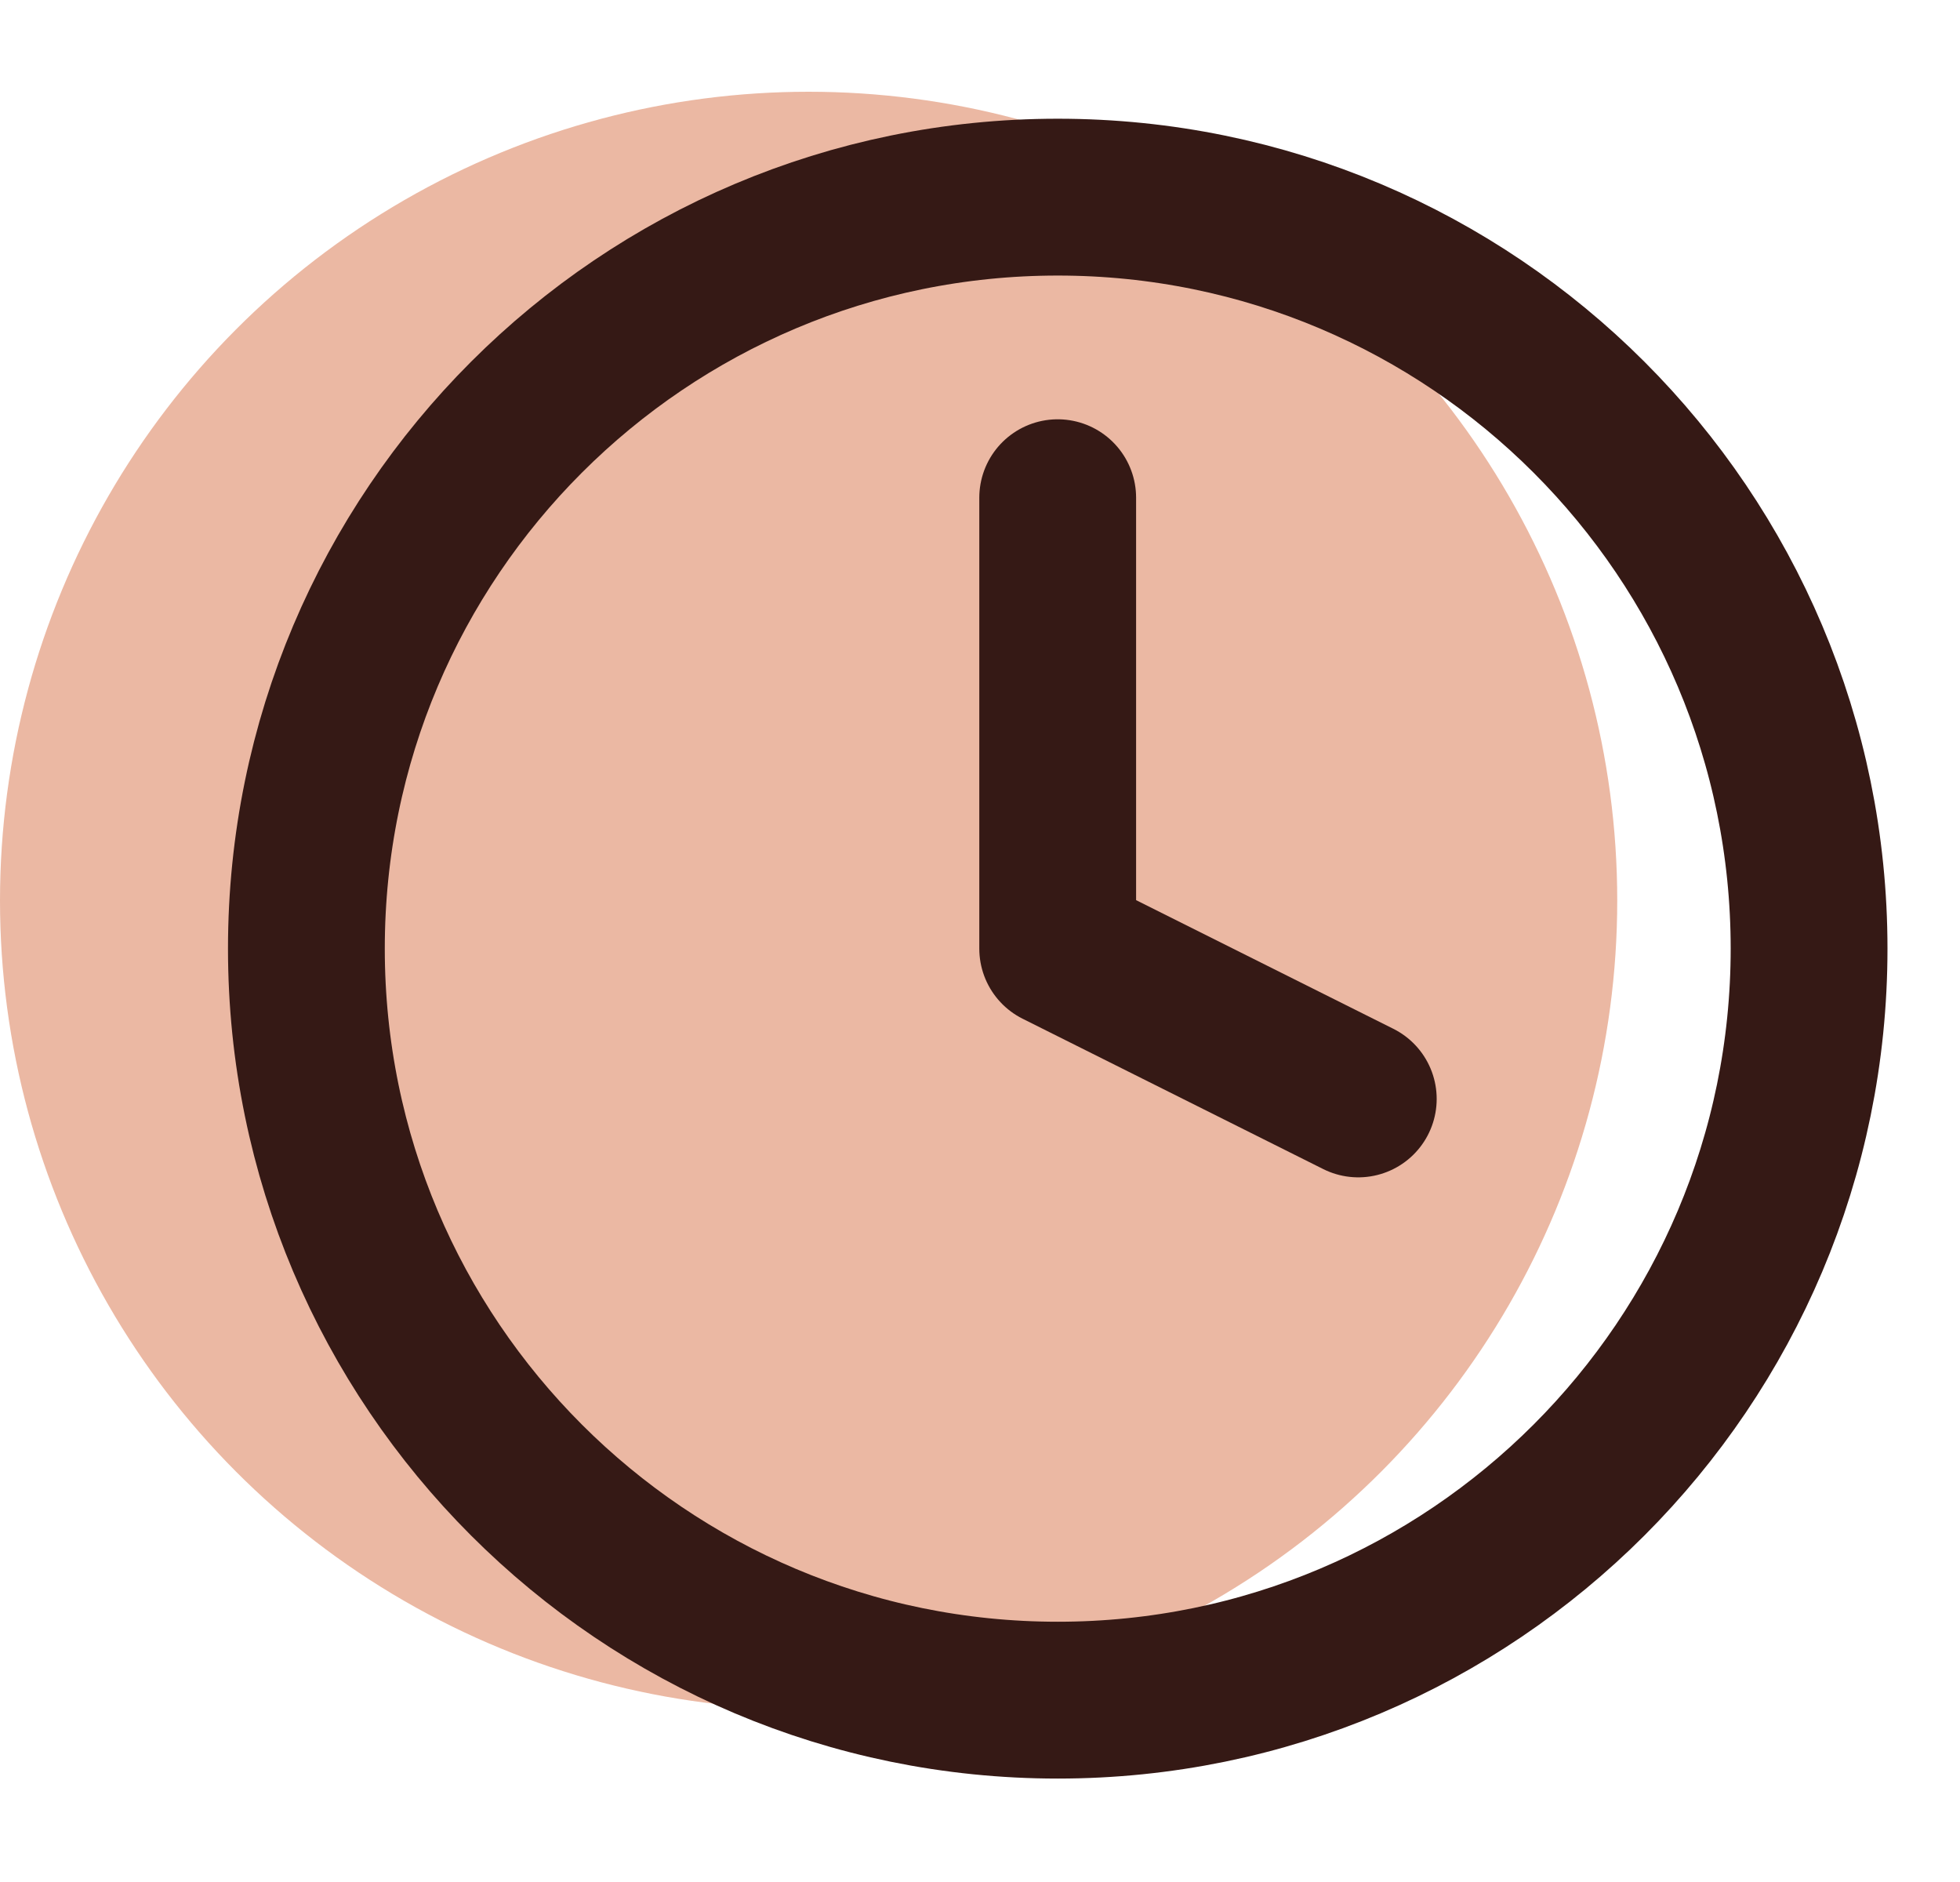
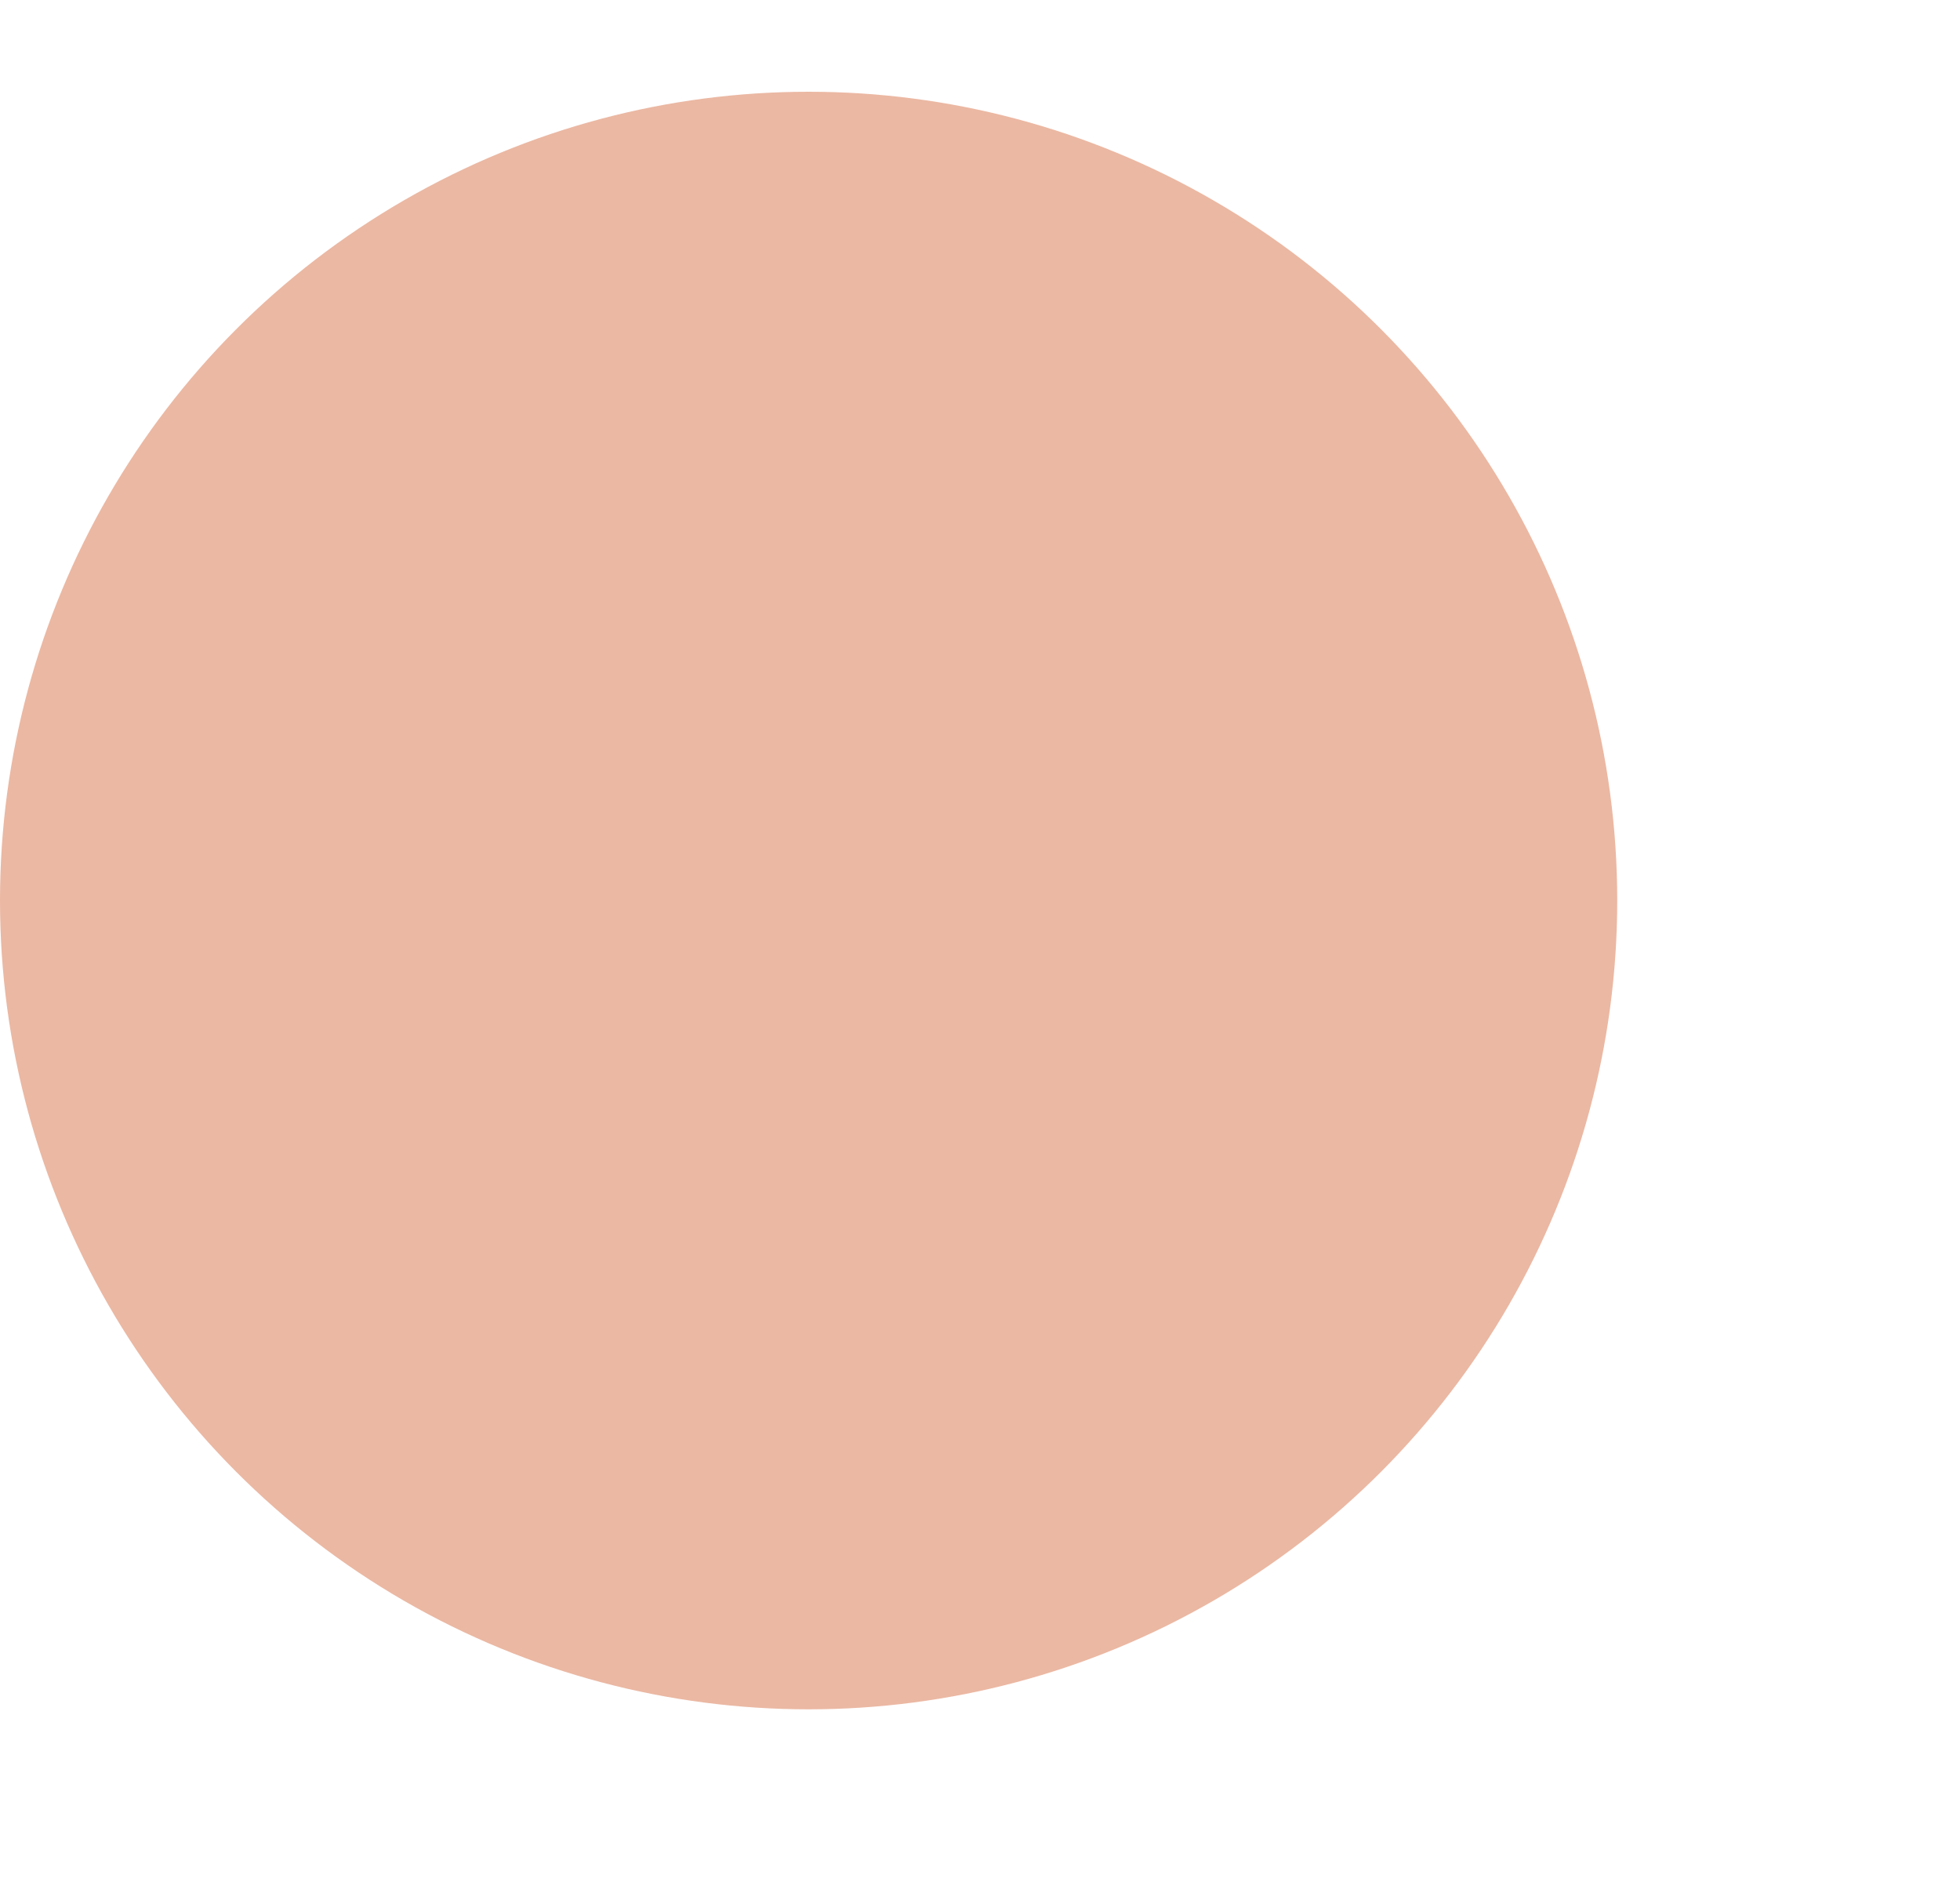
<svg xmlns="http://www.w3.org/2000/svg" width="25" height="24" viewBox="0 0 25 24" fill="none">
  <ellipse cx="10.314" cy="11.484" rx="10.314" ry="10.314" fill="#EBB8A3" />
  <g clip-path="url(#clip0_689_3)">
-     <path d="M13.492 21.681C18.784 21.681 23.075 17.39 23.075 12.097C23.075 6.804 18.784 2.514 13.492 2.514C8.199 2.514 3.908 6.804 3.908 12.097C3.908 17.39 8.199 21.681 13.492 21.681Z" stroke="#351915" stroke-width="2" stroke-linecap="round" stroke-linejoin="round" />
+     <path d="M13.492 21.681C18.784 21.681 23.075 17.39 23.075 12.097C23.075 6.804 18.784 2.514 13.492 2.514C8.199 2.514 3.908 6.804 3.908 12.097Z" stroke="#351915" stroke-width="2" stroke-linecap="round" stroke-linejoin="round" />
    <path d="M13.491 6.347V12.097L17.325 14.014" stroke="#351915" stroke-width="2" stroke-linecap="round" stroke-linejoin="round" />
  </g>
  <defs>
    <clipPath id="clip0_689_3">
-       <rect width="23" height="23" fill="white" transform="translate(1.991 0.597)" />
-     </clipPath>
+       </clipPath>
  </defs>
</svg>